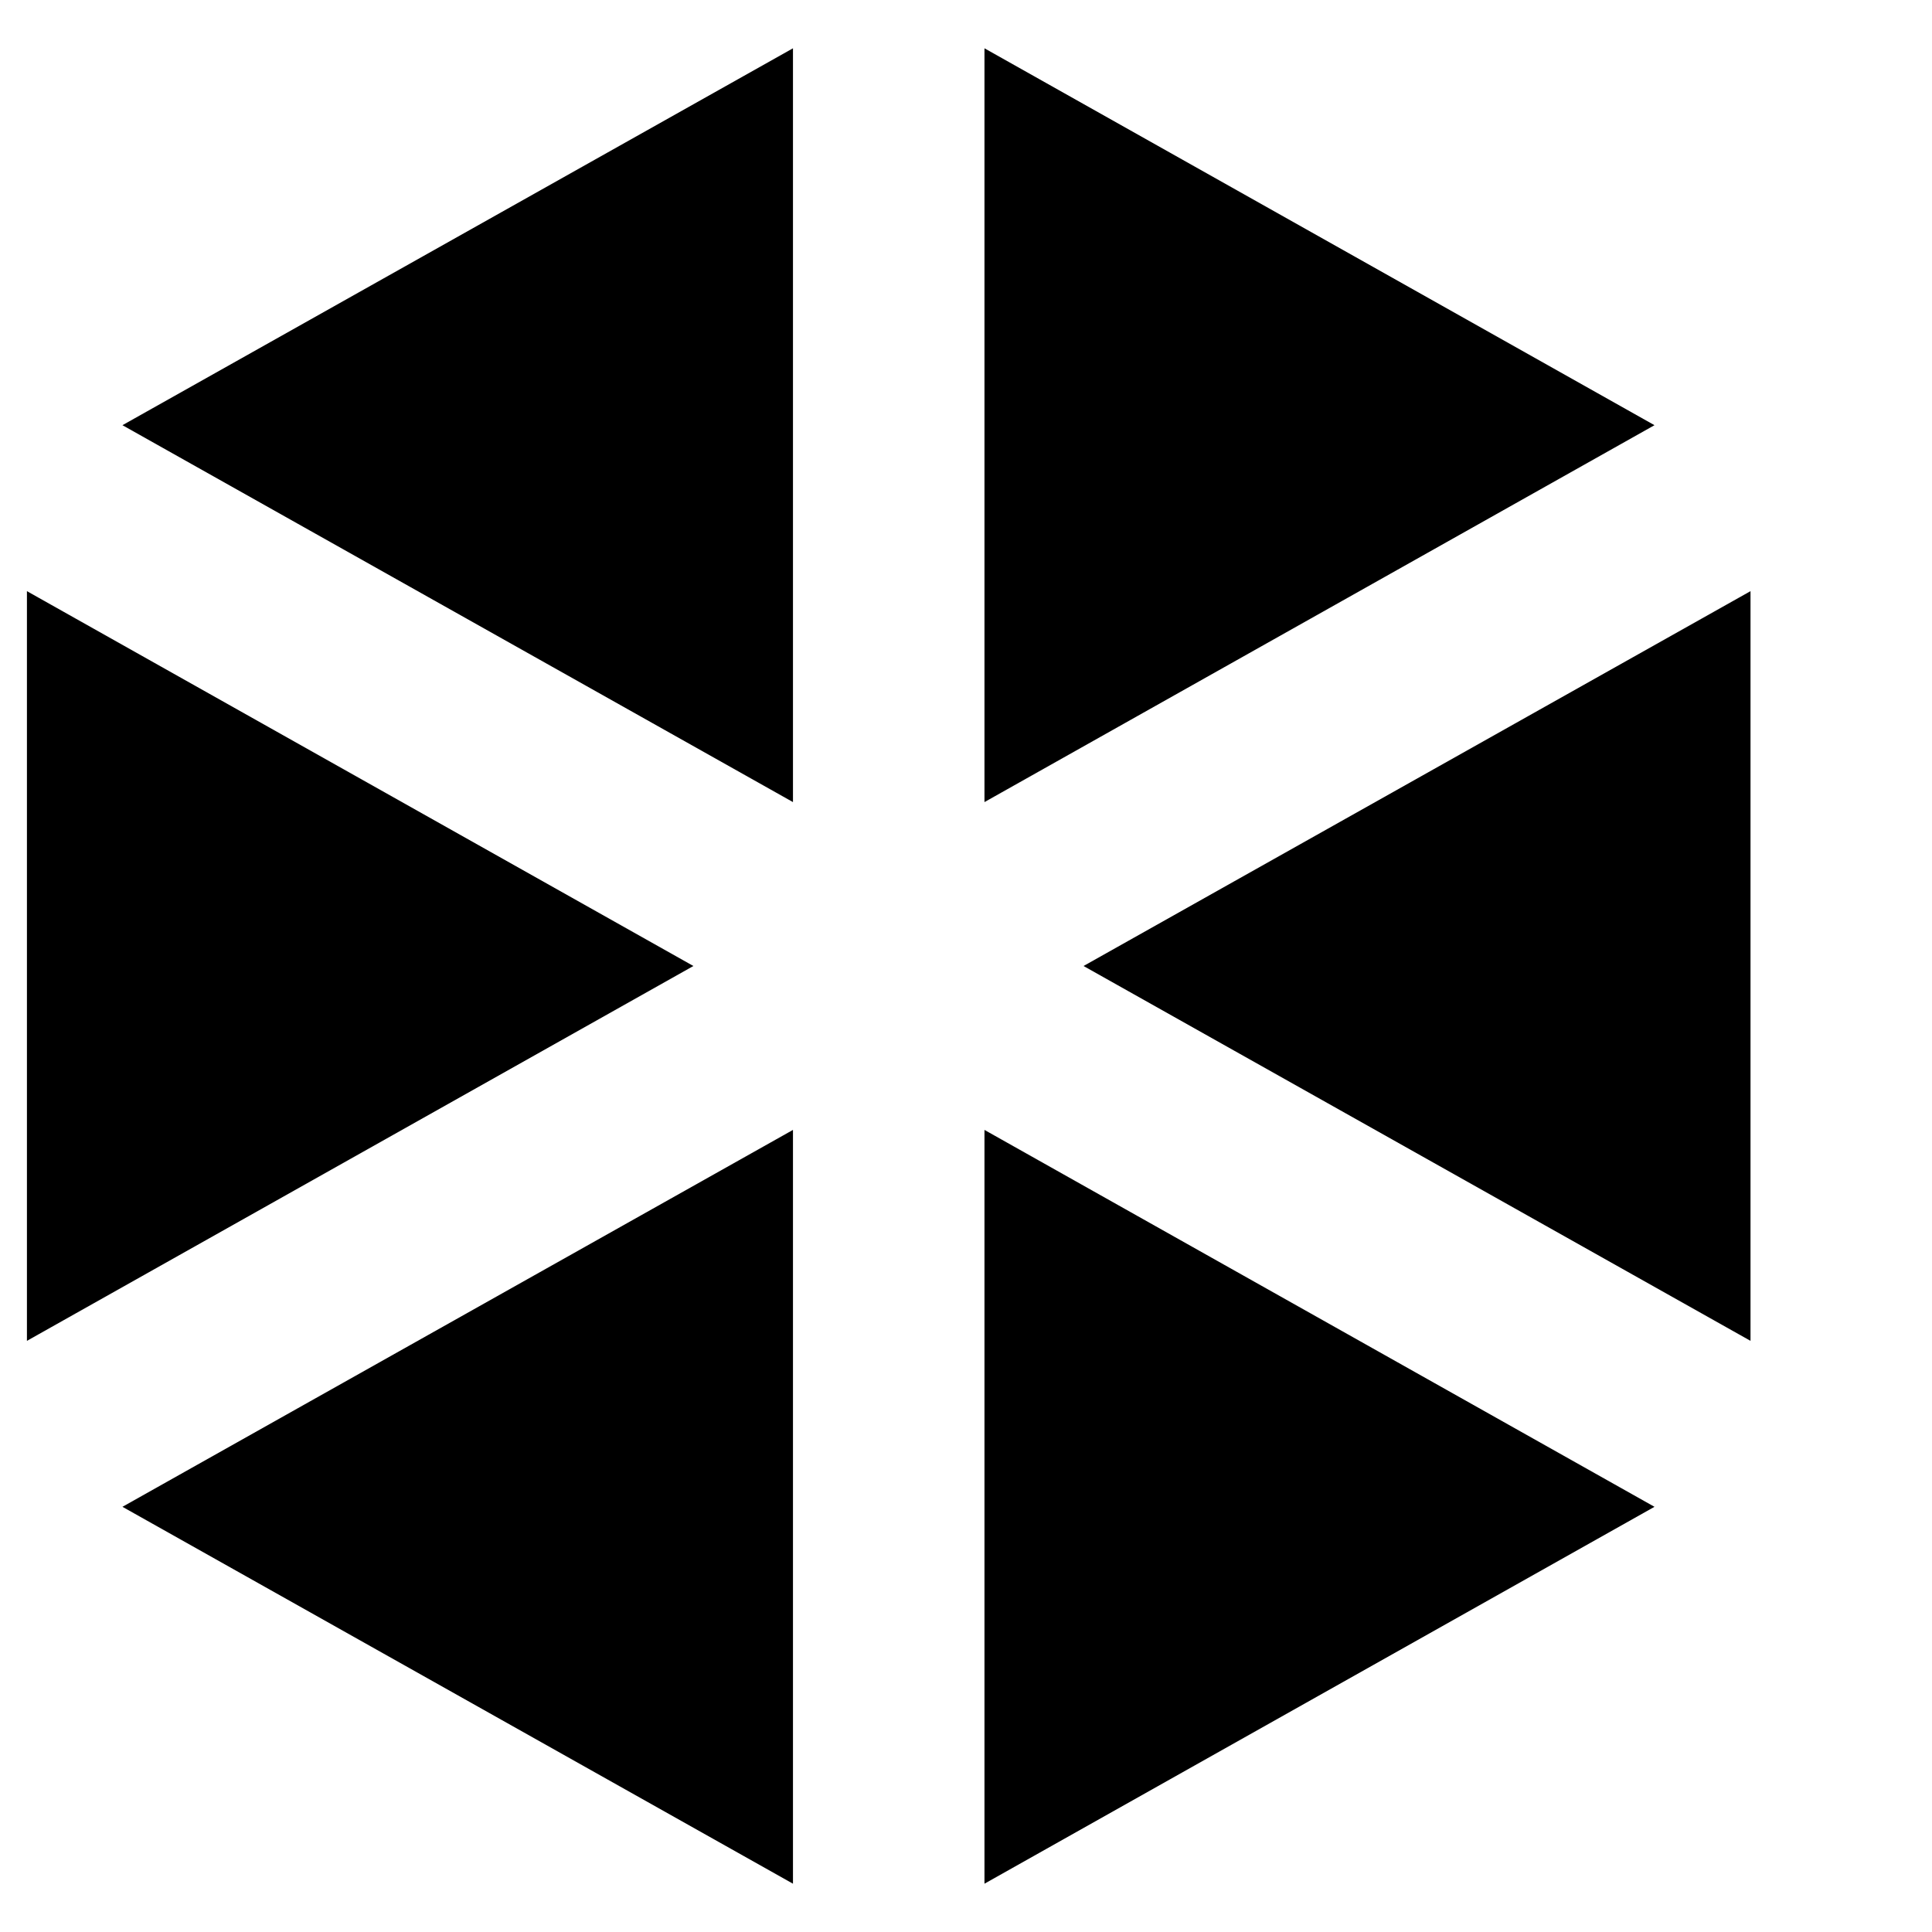
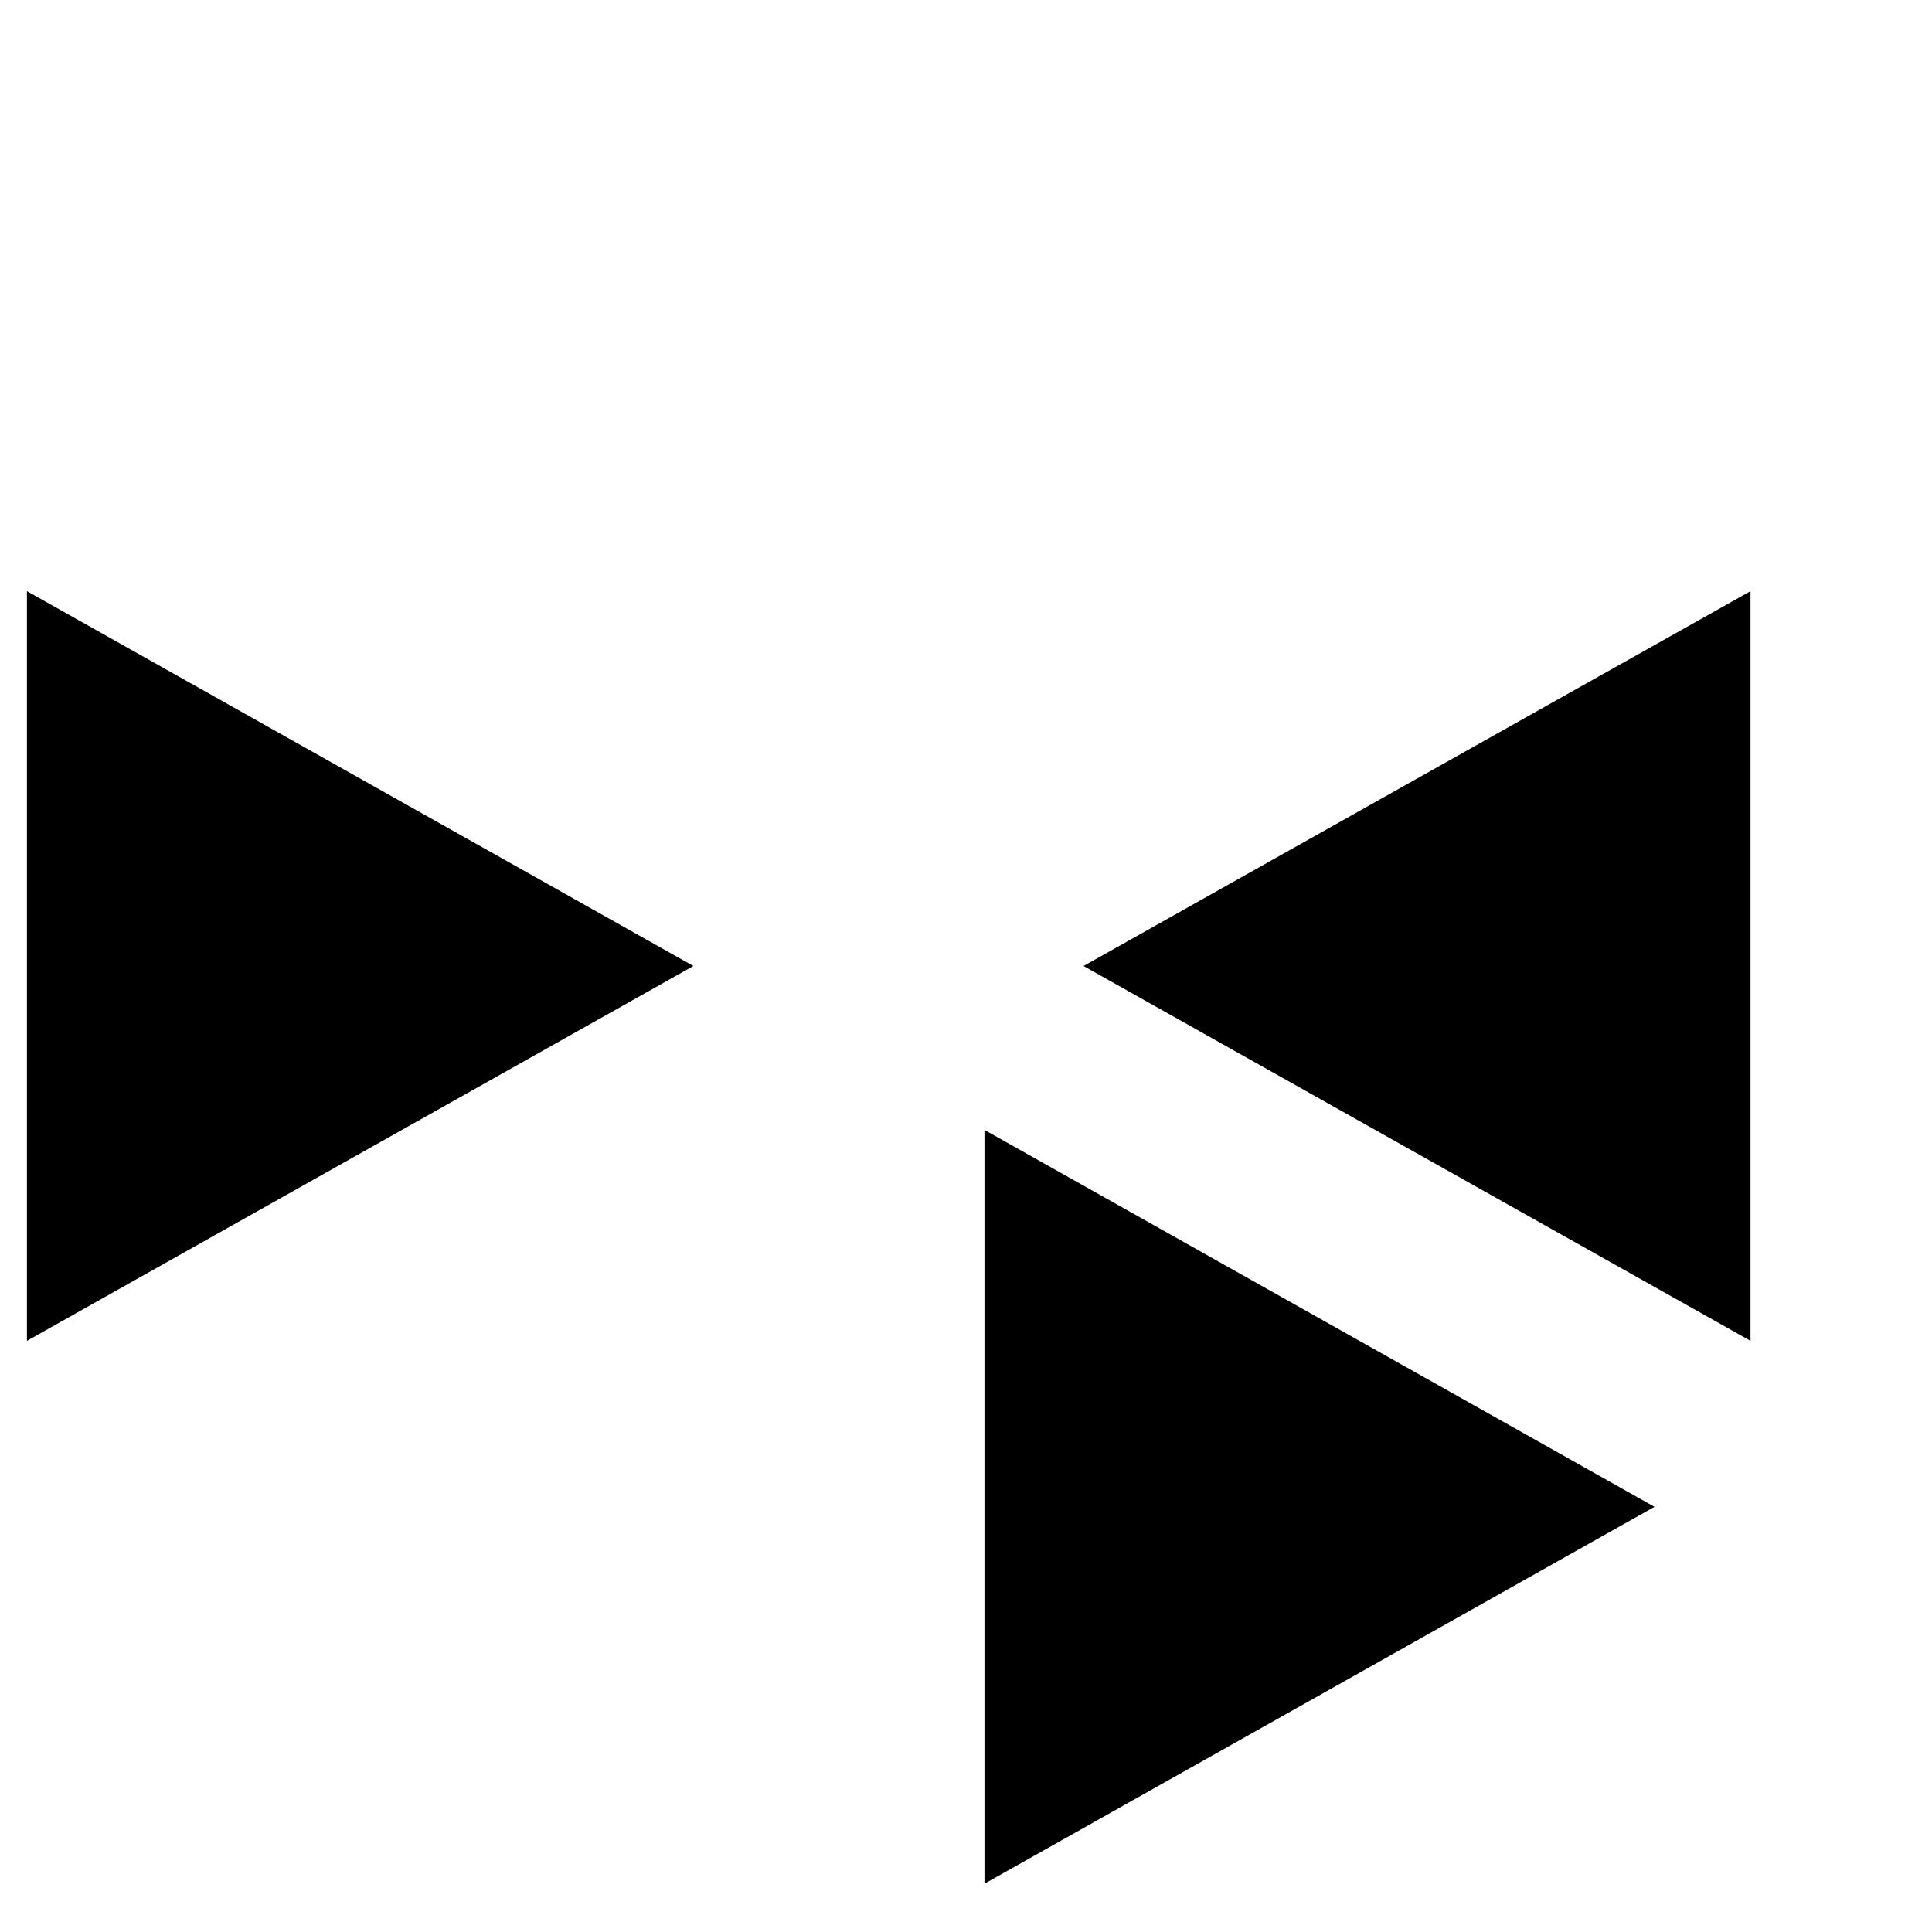
<svg xmlns="http://www.w3.org/2000/svg" width="50" height="50" viewBox="0 0 50 50" fill="none">
  <path d="M0.697 15.299V34.701L17.945 25L0.697 15.299Z" fill="black" />
-   <path d="M25.478 1.25V20.758L42.818 11.004L25.478 1.25Z" fill="black" />
-   <path d="M20.522 20.758V1.25L3.169 11.004L20.522 20.758Z" fill="black" />
-   <path d="M20.522 48.75V29.242L3.169 38.996L20.522 48.75Z" fill="black" />
+   <path d="M20.522 20.758V1.25L20.522 20.758Z" fill="black" />
  <path d="M28.042 25L45.303 34.701V15.299L28.042 25Z" fill="black" />
  <path d="M25.478 48.75L42.818 38.996L25.478 29.242V48.75Z" fill="black" />
</svg>